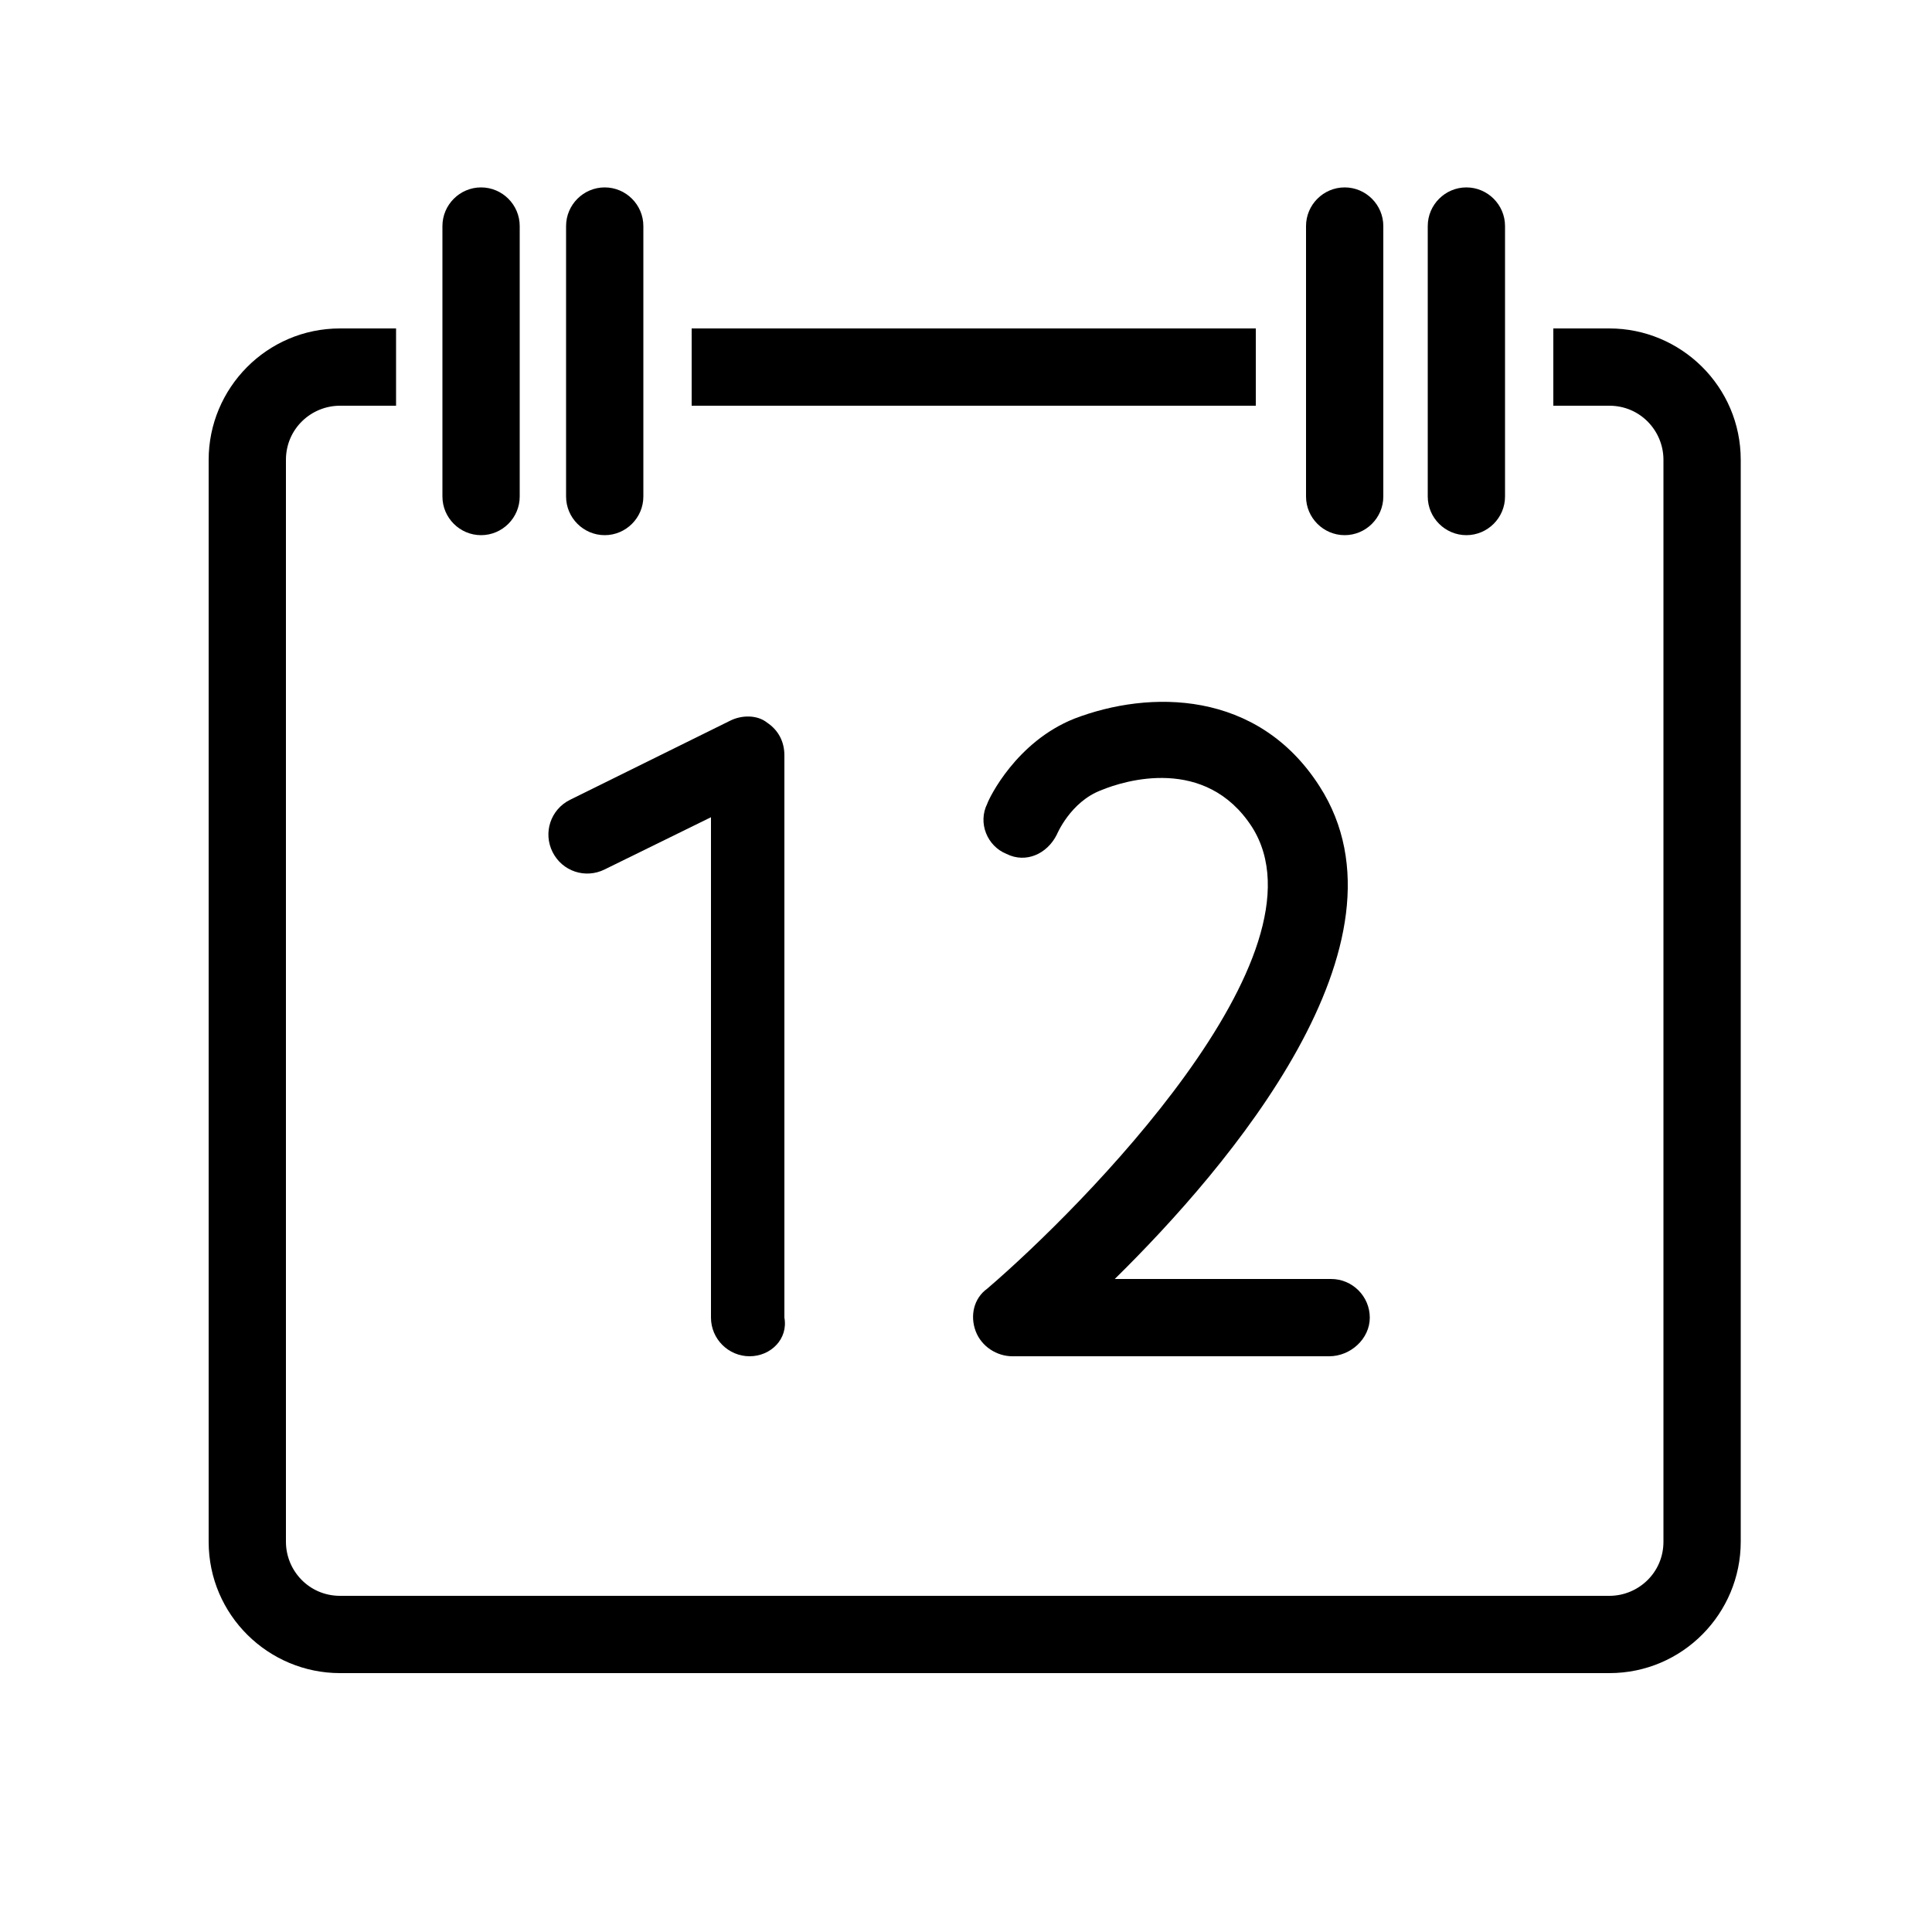
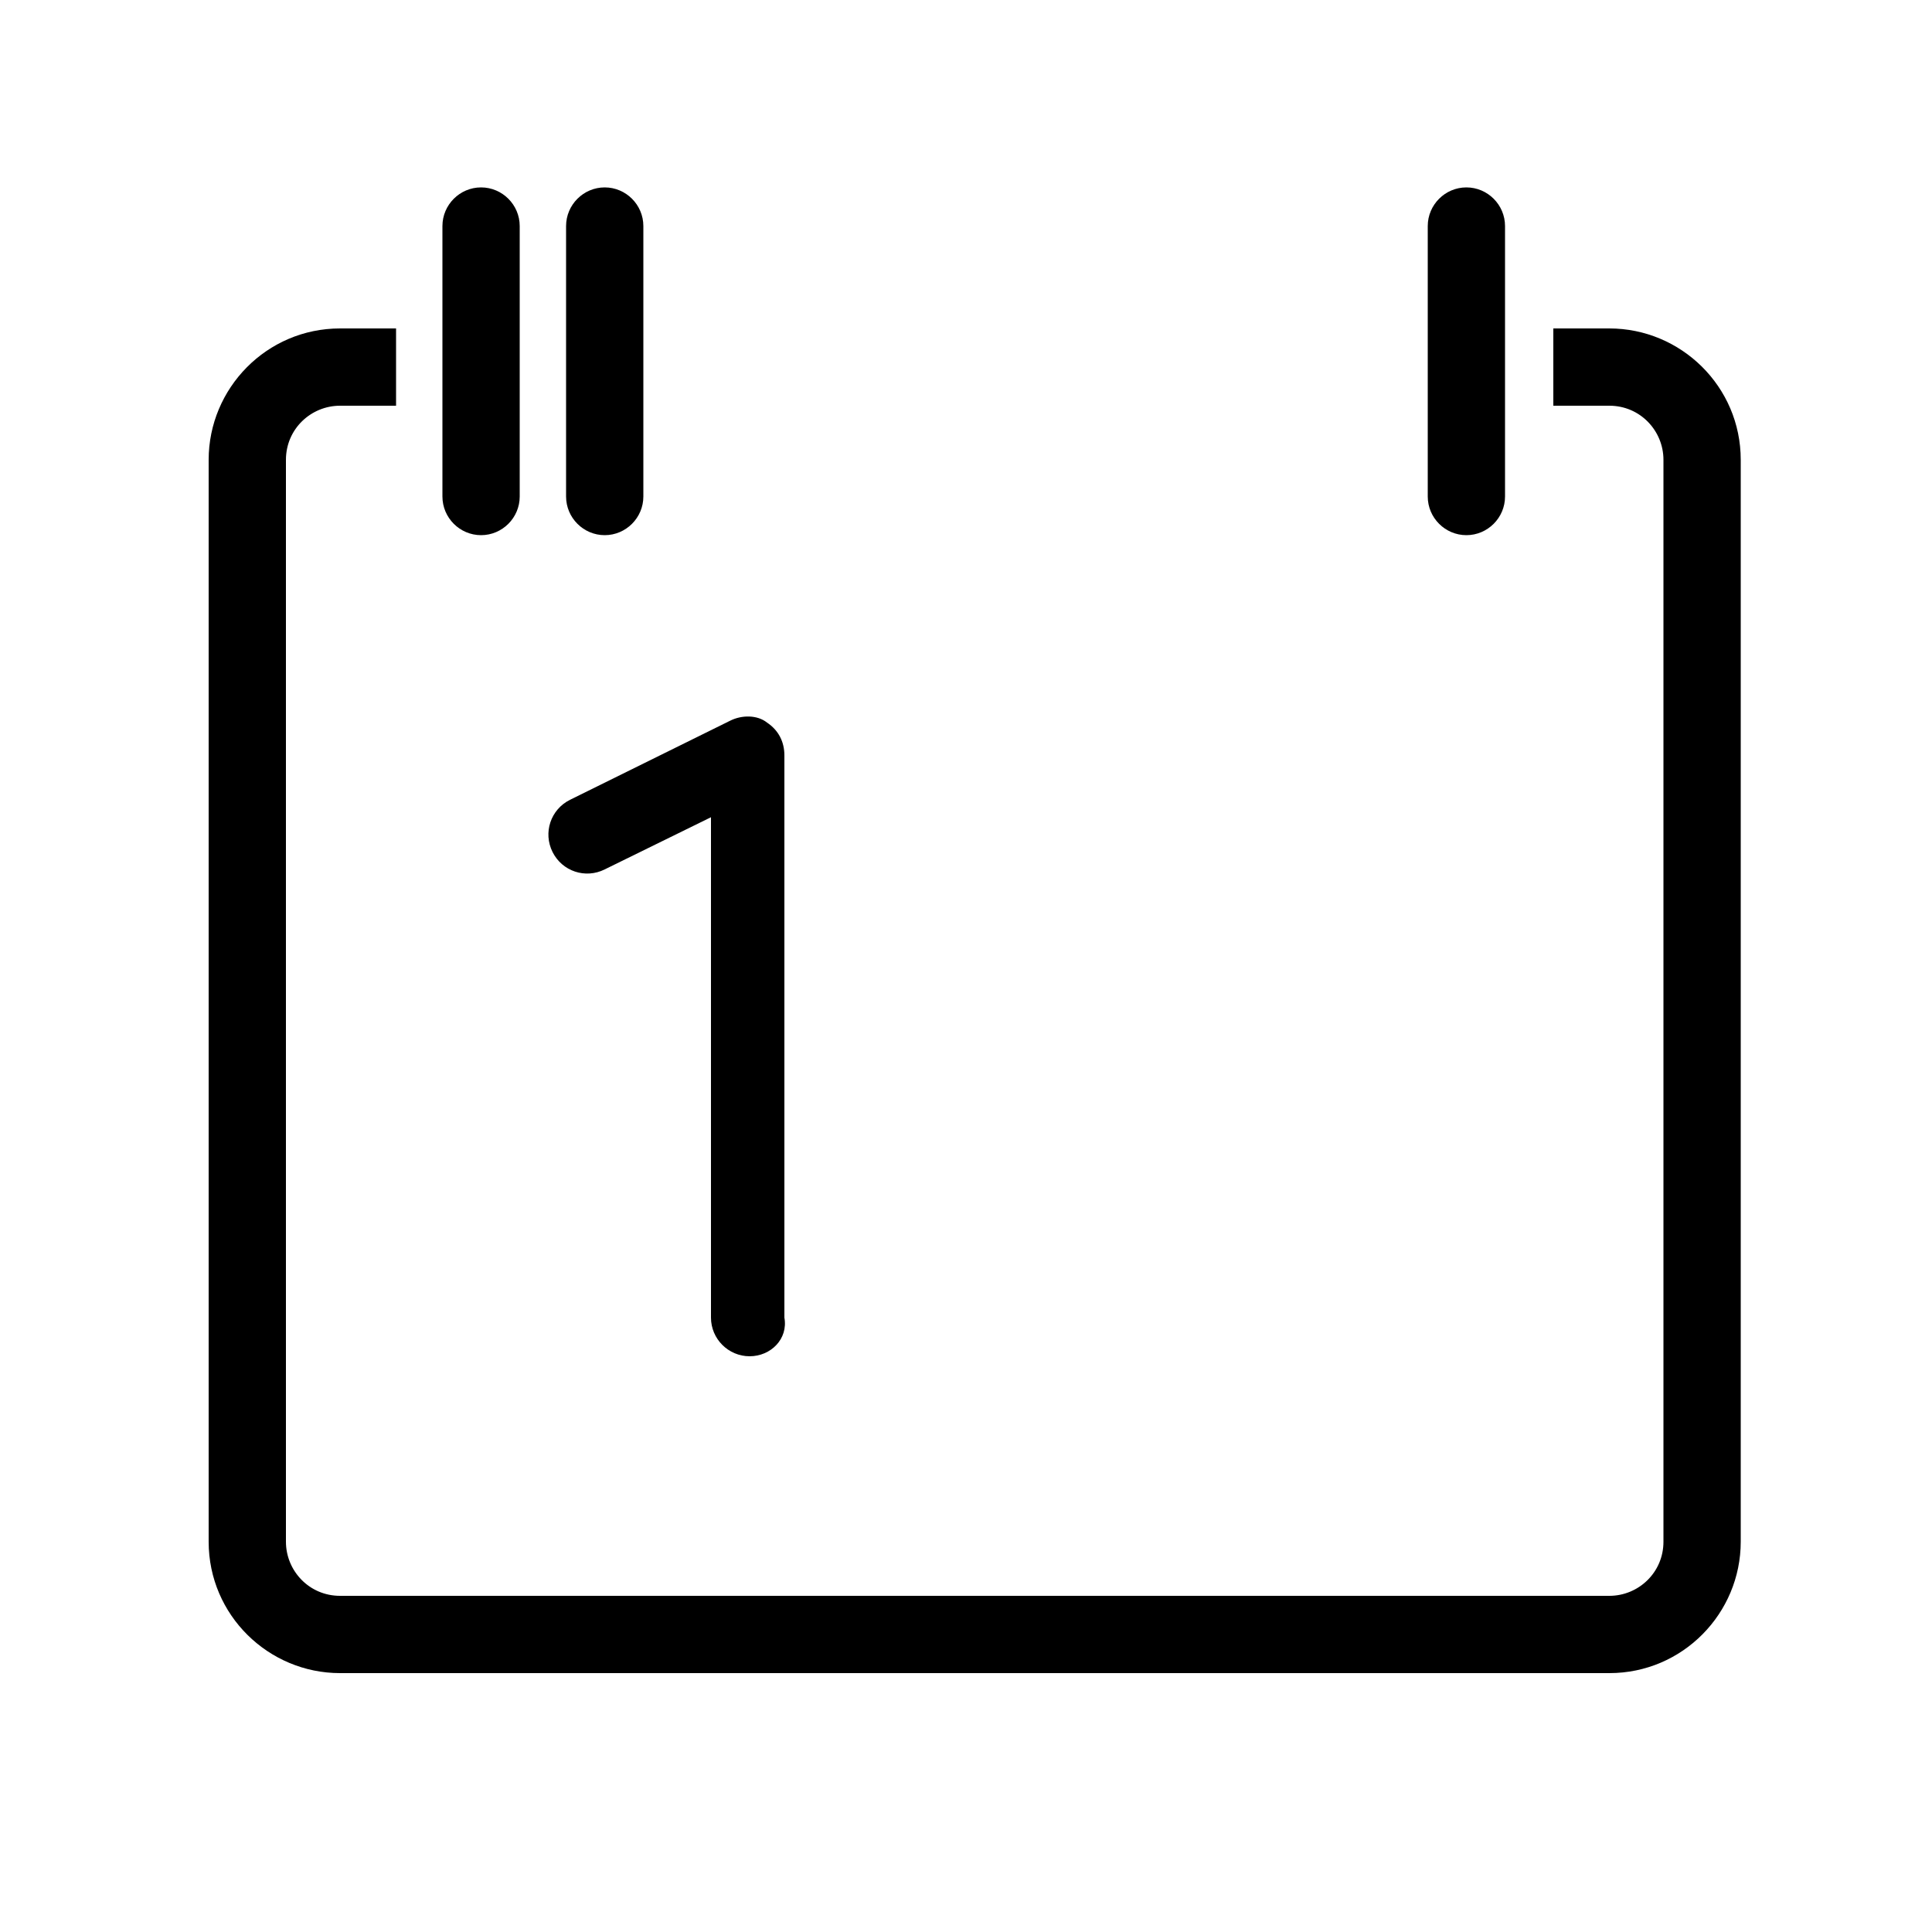
<svg xmlns="http://www.w3.org/2000/svg" version="1.1" x="0px" y="0px" viewBox="0 0 100 100" enable-background="new 0 0 100 100" xml:space="preserve" width="100px" height="100px">
  <g>
    <path d="M24.9,27.7c-1.1,0-2-0.9-2-2v-14c0-1.1,0.9-2,2-2s2,0.9,2,2v14C26.9,26.8,26,27.7,24.9,27.7z" />
    <path d="M31.3,27.7c-1.1,0-2-0.9-2-2v-14c0-1.1,0.9-2,2-2s2,0.9,2,2v14C33.3,26.8,32.4,27.7,31.3,27.7z" />
-     <path d="M69.6,27.7c-1.1,0-2-0.9-2-2v-14c0-1.1,0.9-2,2-2s2,0.9,2,2v14C71.6,26.8,70.7,27.7,69.6,27.7z" />
    <path d="M75.9,27.7c-1.1,0-2-0.9-2-2v-14c0-1.1,0.9-2,2-2s2,0.9,2,2v14C77.9,26.8,77,27.7,75.9,27.7z" />
  </g>
  <g>
-     <rect x="35.8" y="17" width="29.2" height="4" />
    <path d="M83.3,17h-2.9v4h2.9c1.6,0,2.8,1.3,2.8,2.8v56c0,1.6-1.3,2.8-2.8,2.8H17.6c-1.6,0-2.8-1.3-2.8-2.8v-56   c0-1.6,1.3-2.8,2.8-2.8h2.9v-4h-2.9c-3.8,0-6.8,3.1-6.8,6.8v56c0,3.8,3.1,6.8,6.8,6.8h65.7c3.8,0,6.8-3.1,6.8-6.8v-56   C90.1,20,87,17,83.3,17z" />
  </g>
  <path d="M38.8,70.2c-1.1,0-2-0.9-2-2V42.3L31.3,45c-1,0.5-2.2,0.1-2.7-0.9s-0.1-2.2,0.9-2.7l8.3-4.1c0.6-0.3,1.4-0.3,1.9,0.1  c0.6,0.4,0.9,1,0.9,1.7v29.1C40.8,69.3,39.9,70.2,38.8,70.2z" />
-   <path d="M68.8,70.2H52.4c-0.8,0-1.6-0.5-1.9-1.3c-0.3-0.8-0.1-1.7,0.6-2.2C56,62.5,69,49.4,64.8,42.8c-2.4-3.7-6.6-2.4-7.8-1.9  c-1.6,0.6-2.3,2.3-2.3,2.3c-0.5,1-1.6,1.5-2.6,1c-1-0.4-1.5-1.6-1-2.6c0.1-0.3,1.5-3.2,4.5-4.4c3.9-1.5,9.5-1.5,12.7,3.5  c5.2,8.1-4.7,19.7-10.6,25.5h11.2c1.1,0,2,0.9,2,2S69.9,70.2,68.8,70.2z" />
</svg>